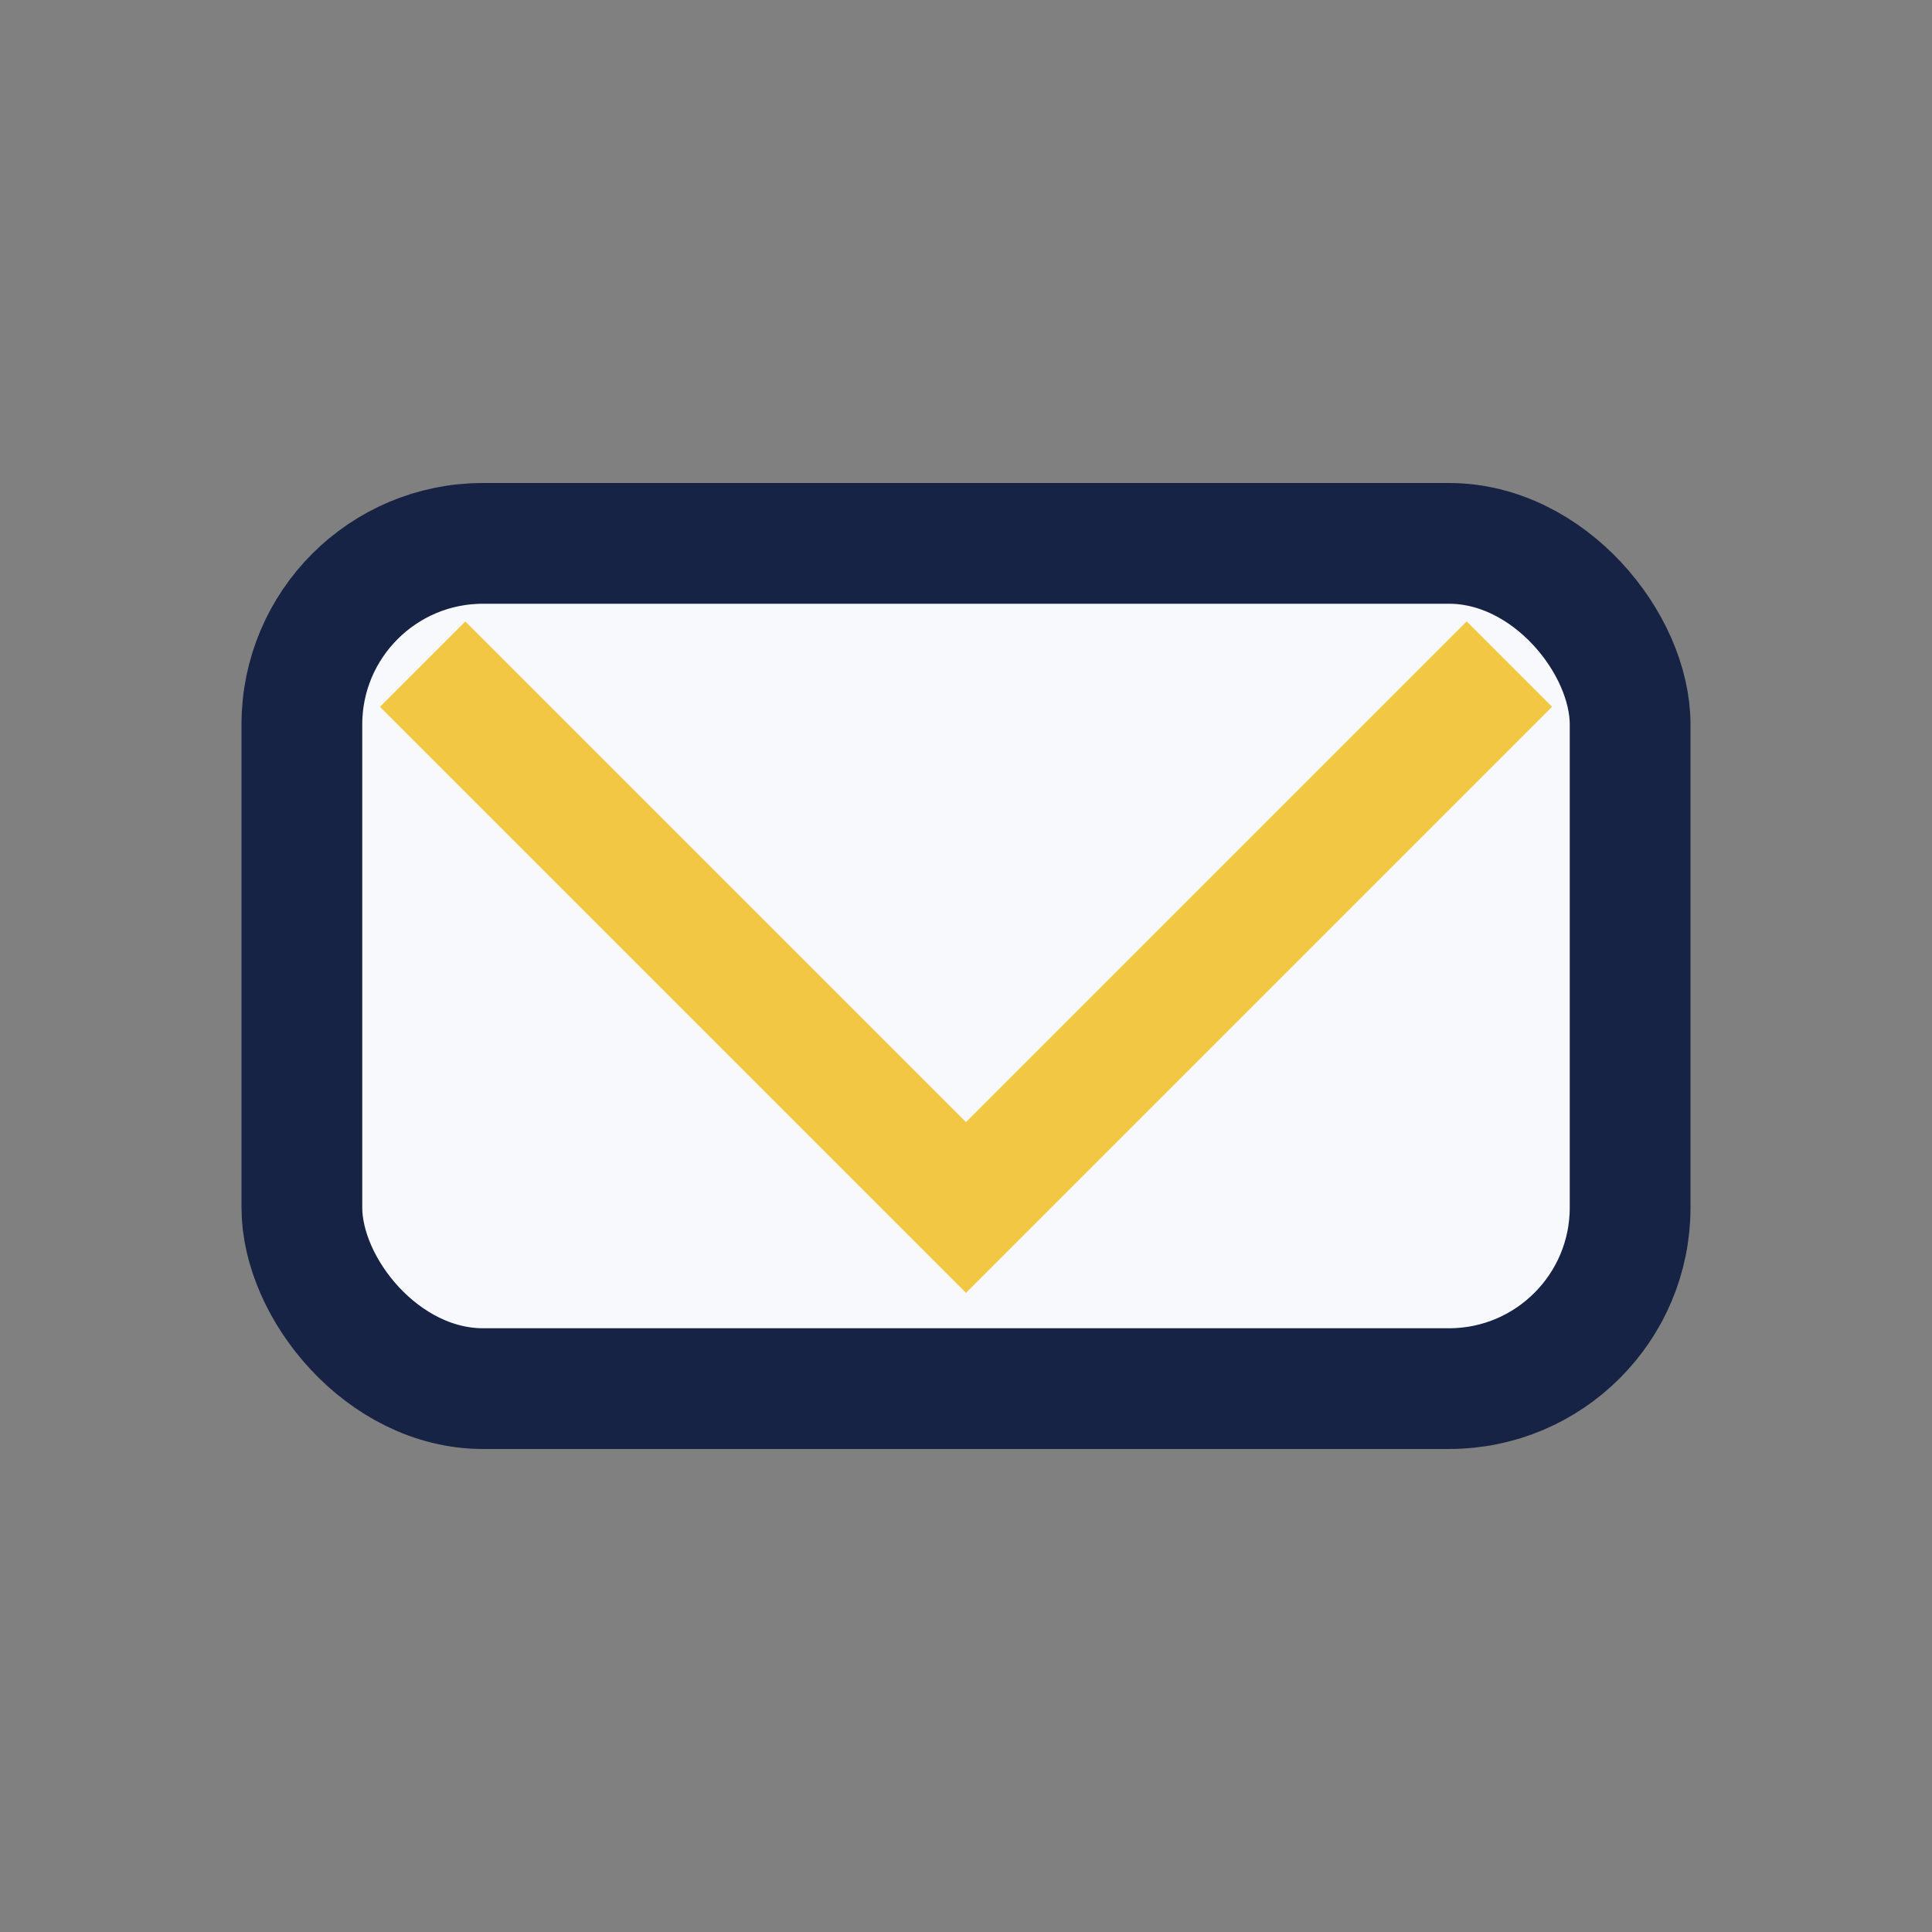
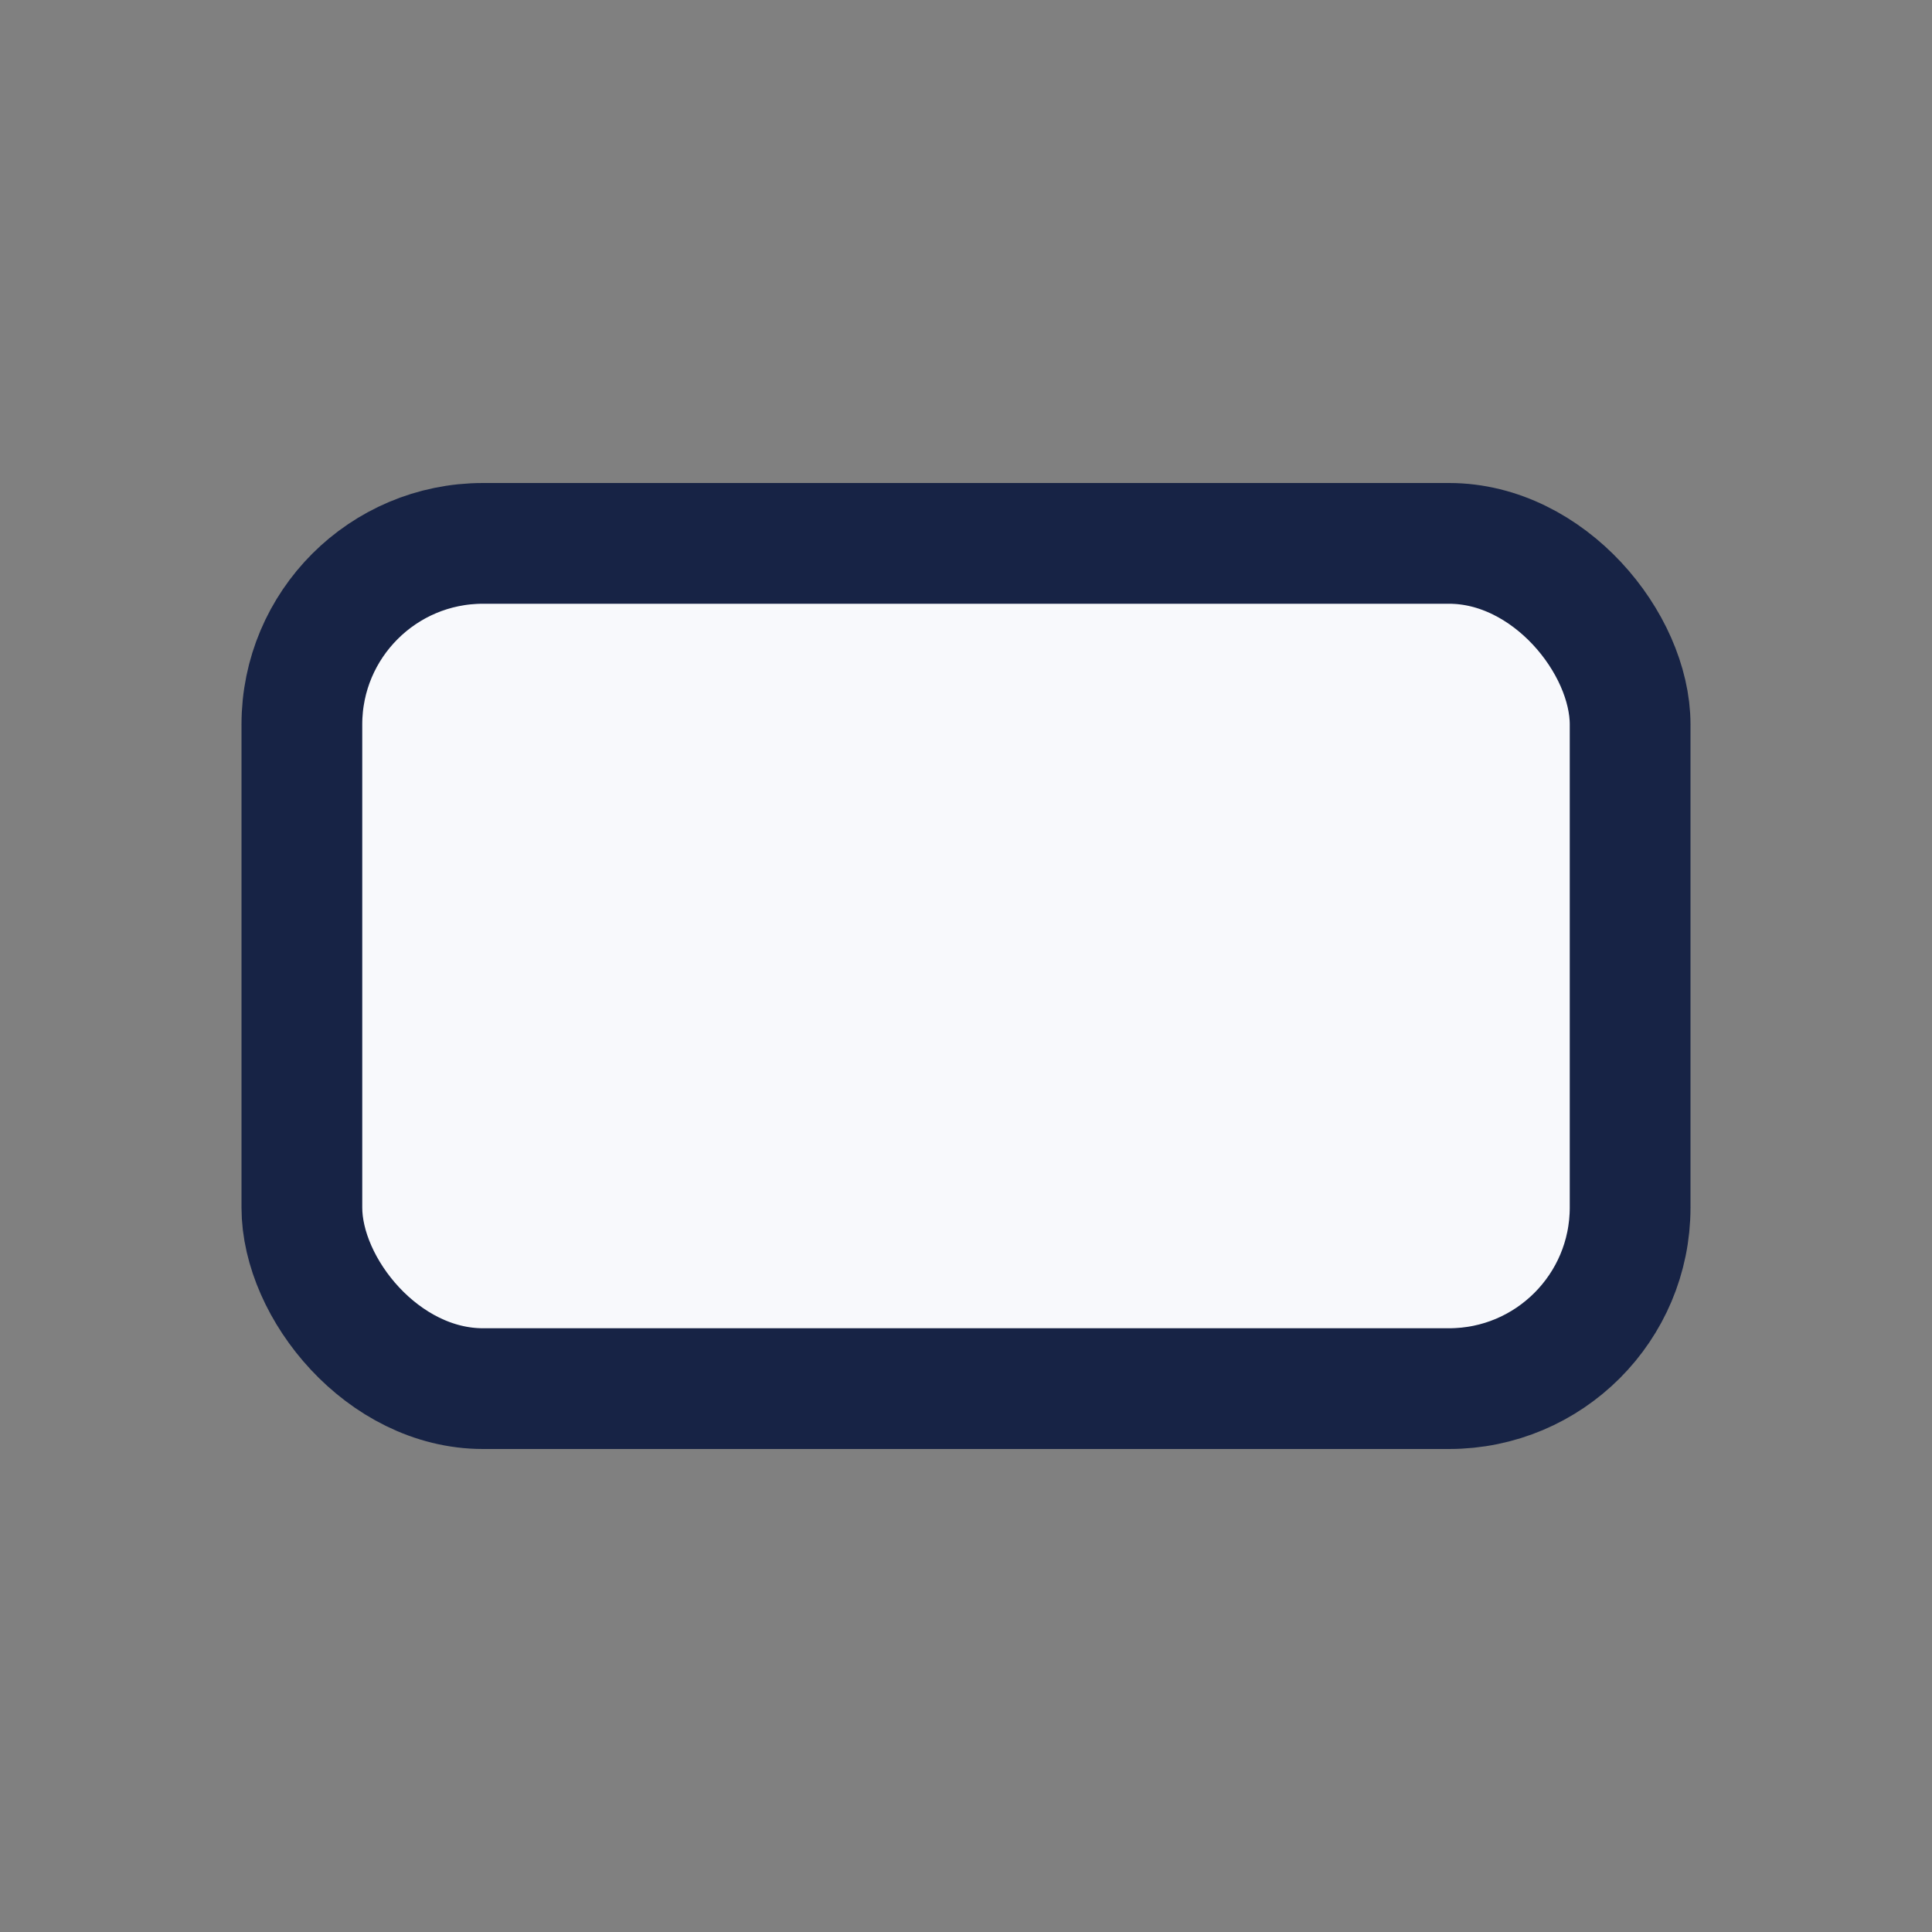
<svg xmlns="http://www.w3.org/2000/svg" width="32" height="32" viewBox="0 0 32 32">
  <rect x="0" y="0" width="32" height="32" fill="#808080" stroke="none" />
  <rect x="5" y="9" width="22" height="14" rx="3" fill="#F8F9FC" stroke="#172345" stroke-width="2" />
-   <polyline points="7,11 16,20 25,11" fill="none" stroke="#F2C744" stroke-width="2" />
</svg>